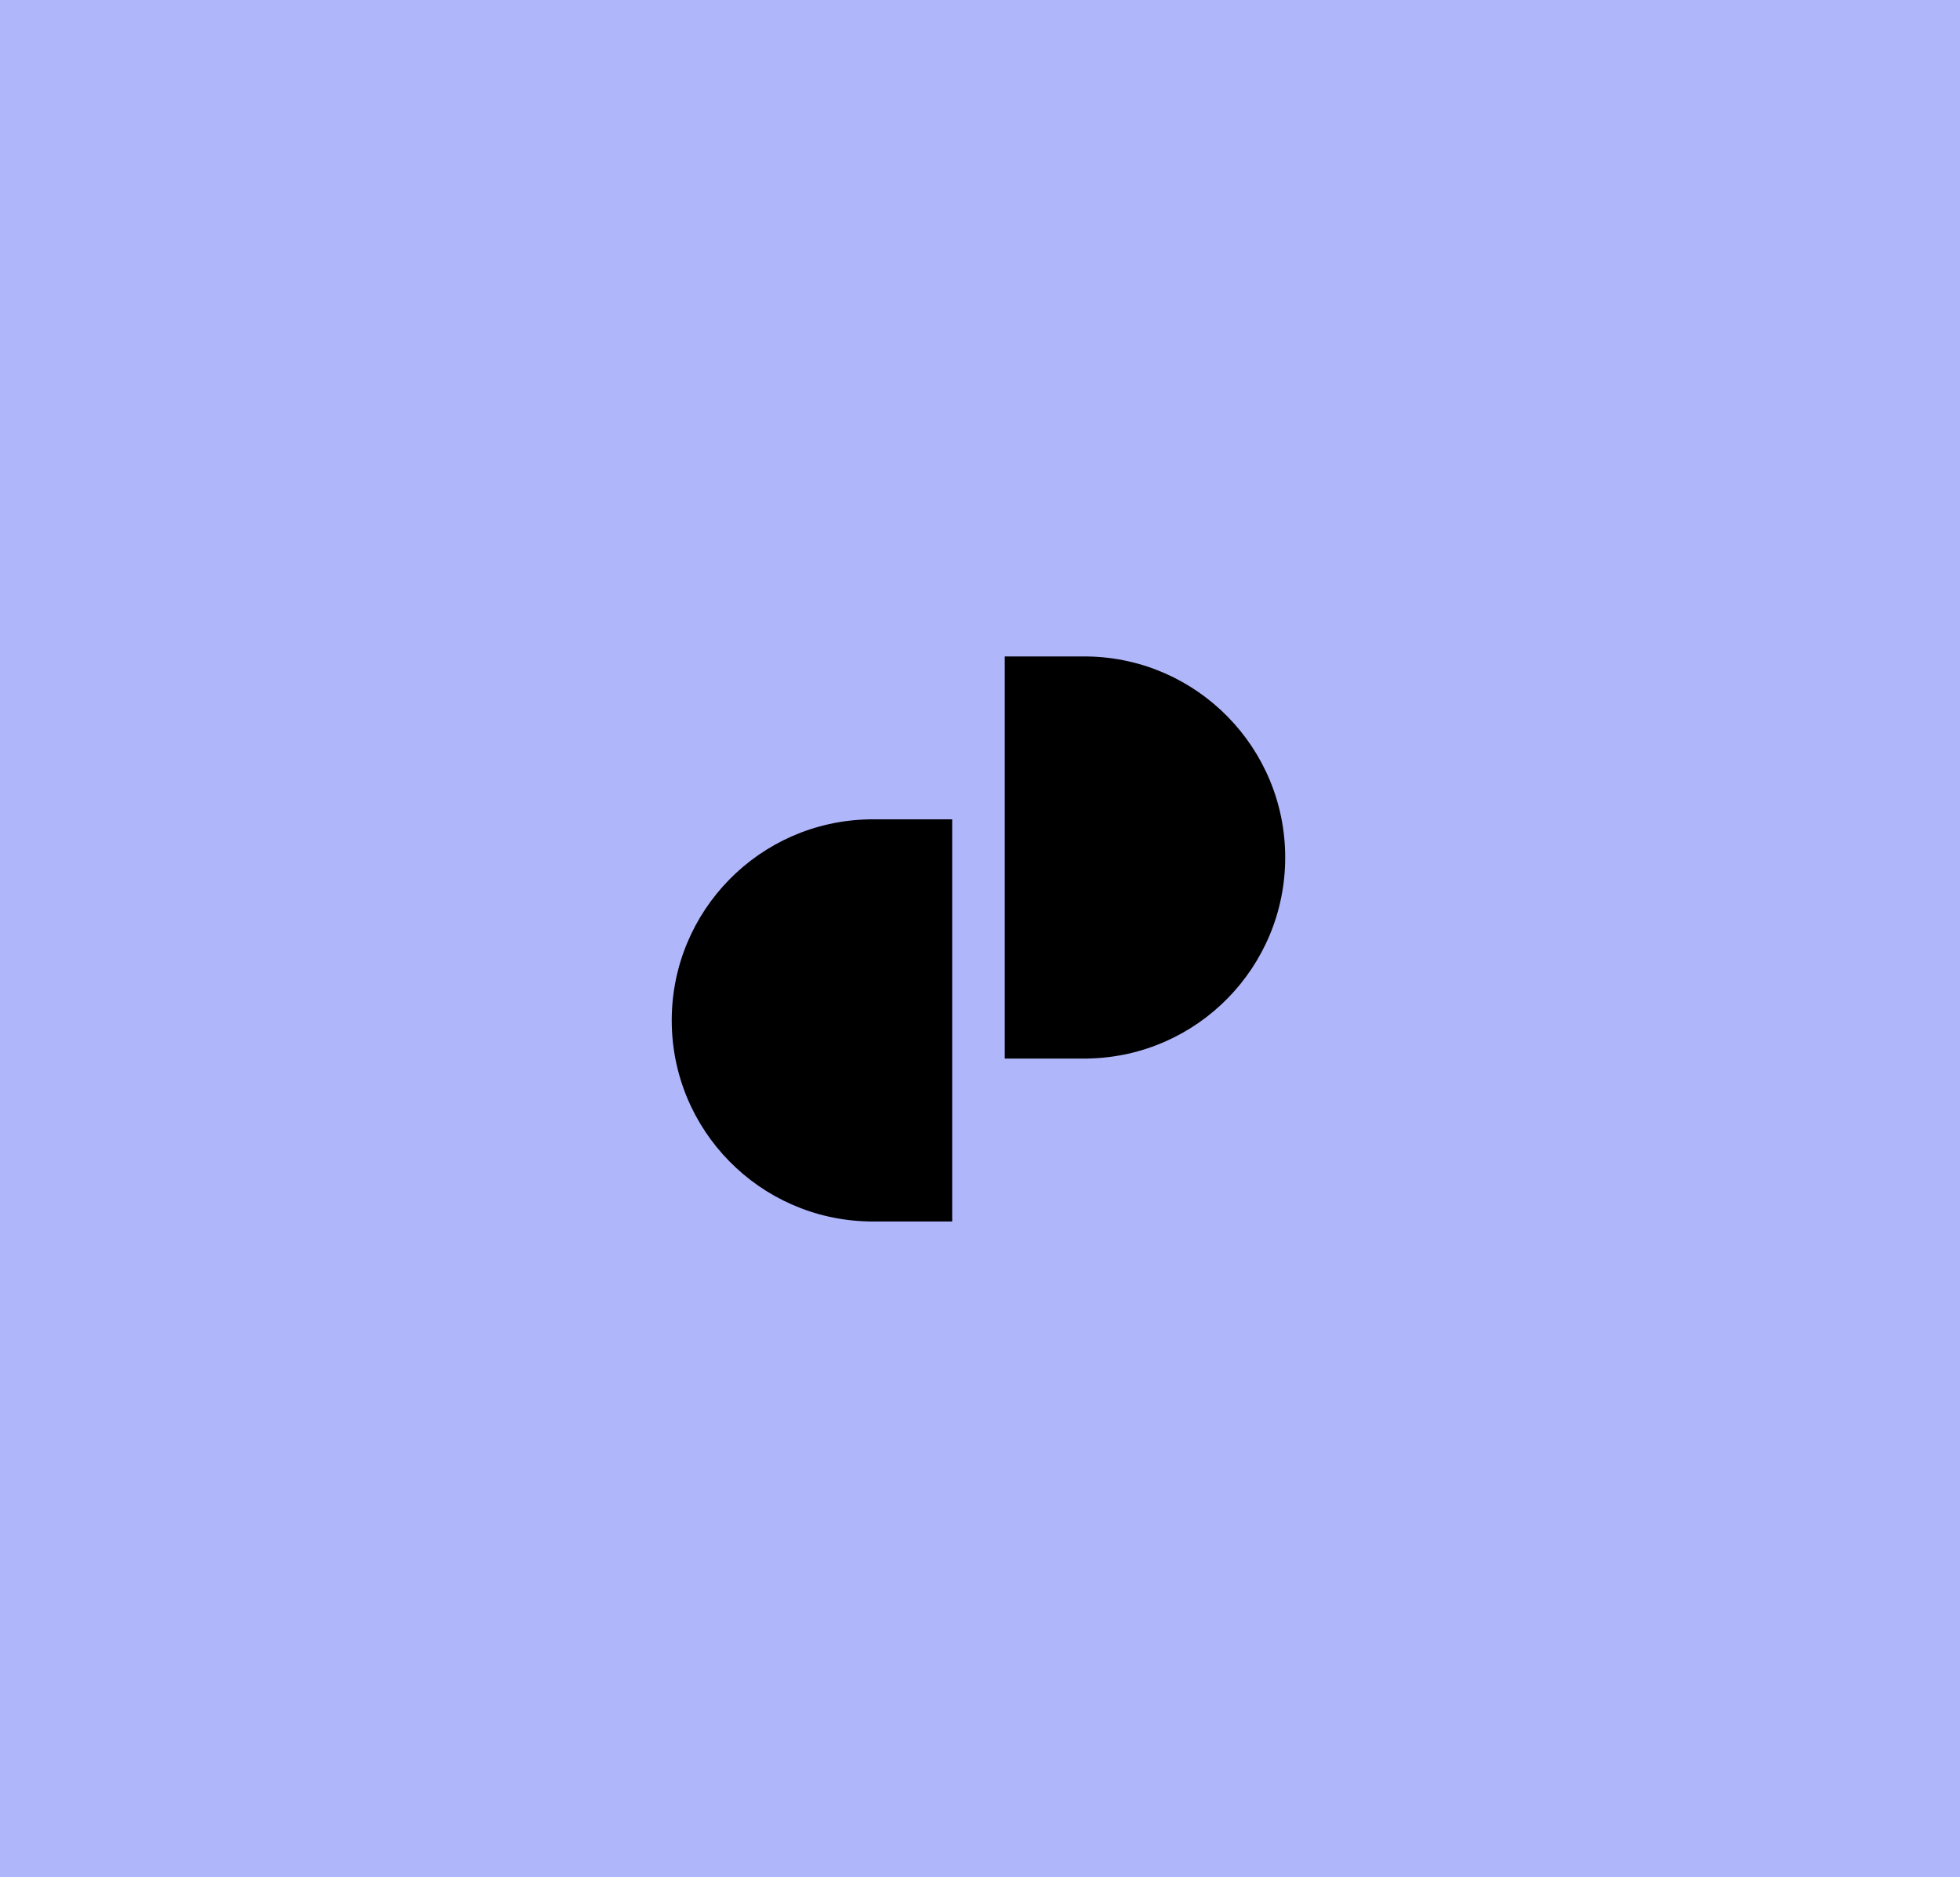
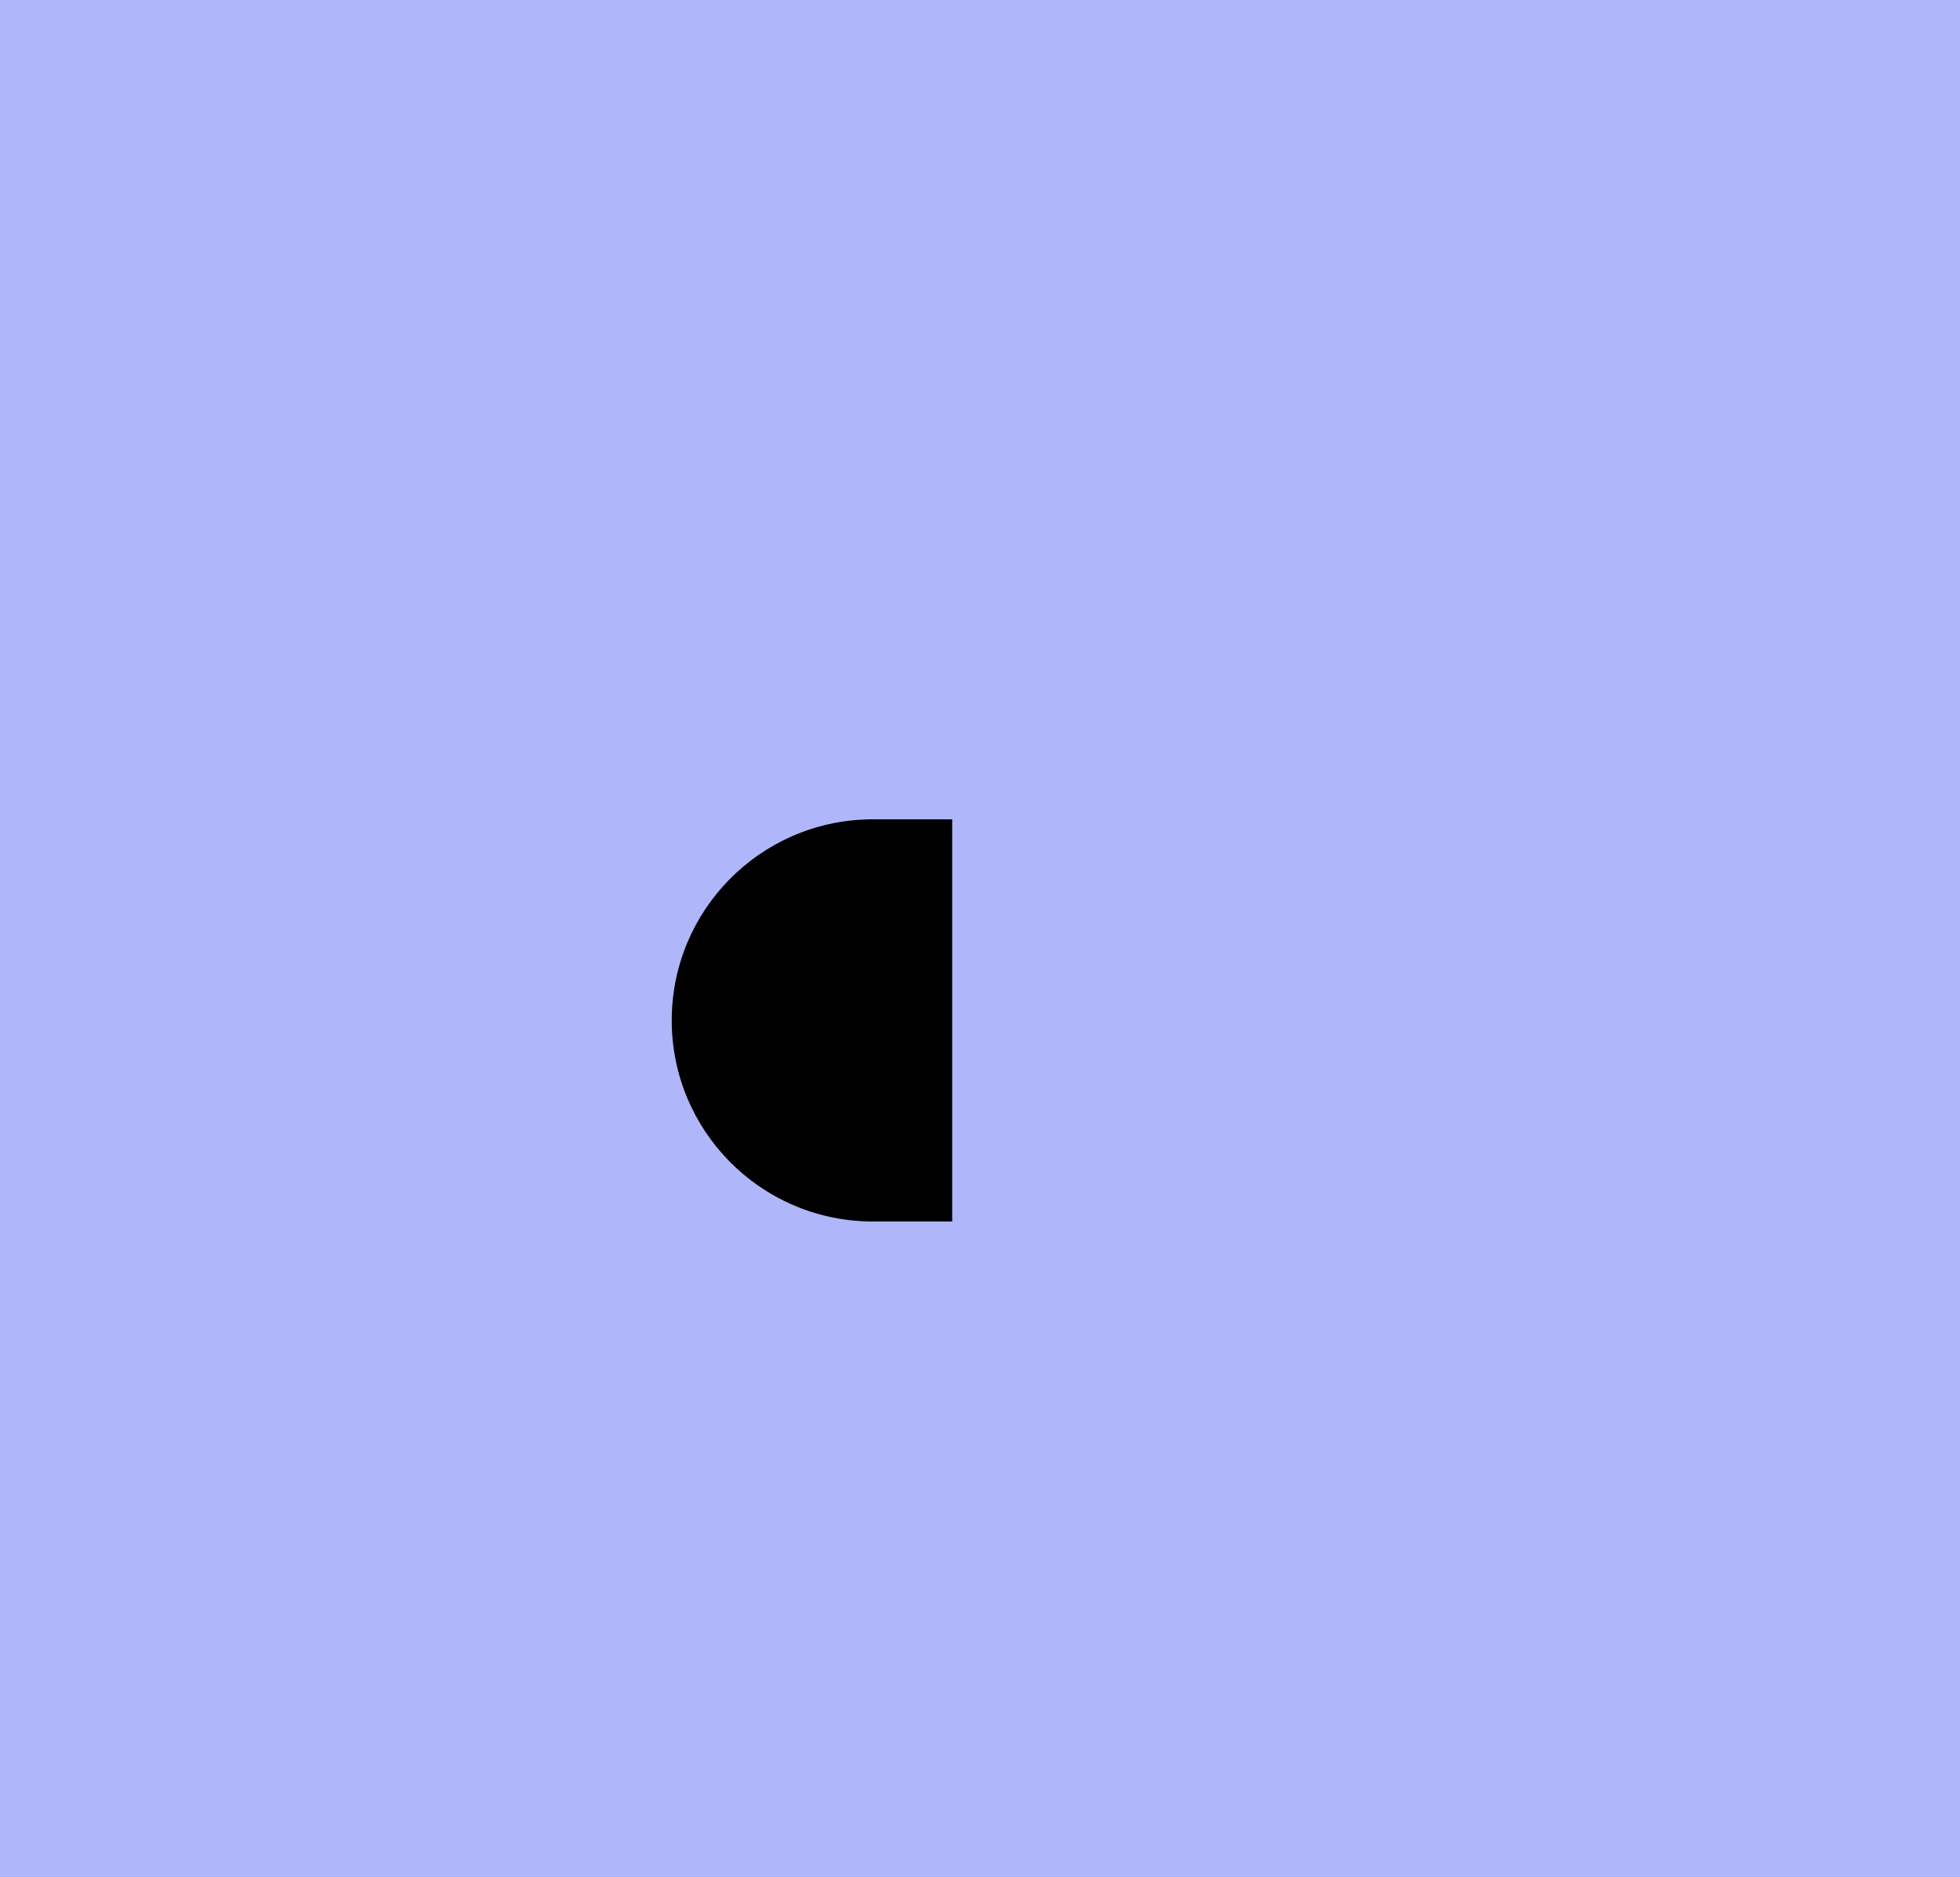
<svg xmlns="http://www.w3.org/2000/svg" width="639" height="612" viewBox="0 0 639 612" fill="none">
  <path d="M639 0H0V612H639V0Z" fill="#AFB6FA" />
  <path fill-rule="evenodd" clip-rule="evenodd" d="M284.546 398.202H310.429V267.109H284.546H283.202V267.123C247.623 267.839 219 296.905 219 332.656C219 368.407 247.623 397.473 283.202 398.189V398.202H284.546Z" fill="black" />
-   <path fill-rule="evenodd" clip-rule="evenodd" d="M327.571 214H354.799V214.013C390.377 214.729 419 243.795 419 279.546C419 315.297 390.377 344.363 354.799 345.079V345.093H353.493C353.48 345.093 353.467 345.093 353.454 345.093H327.571V214Z" fill="black" />
</svg>